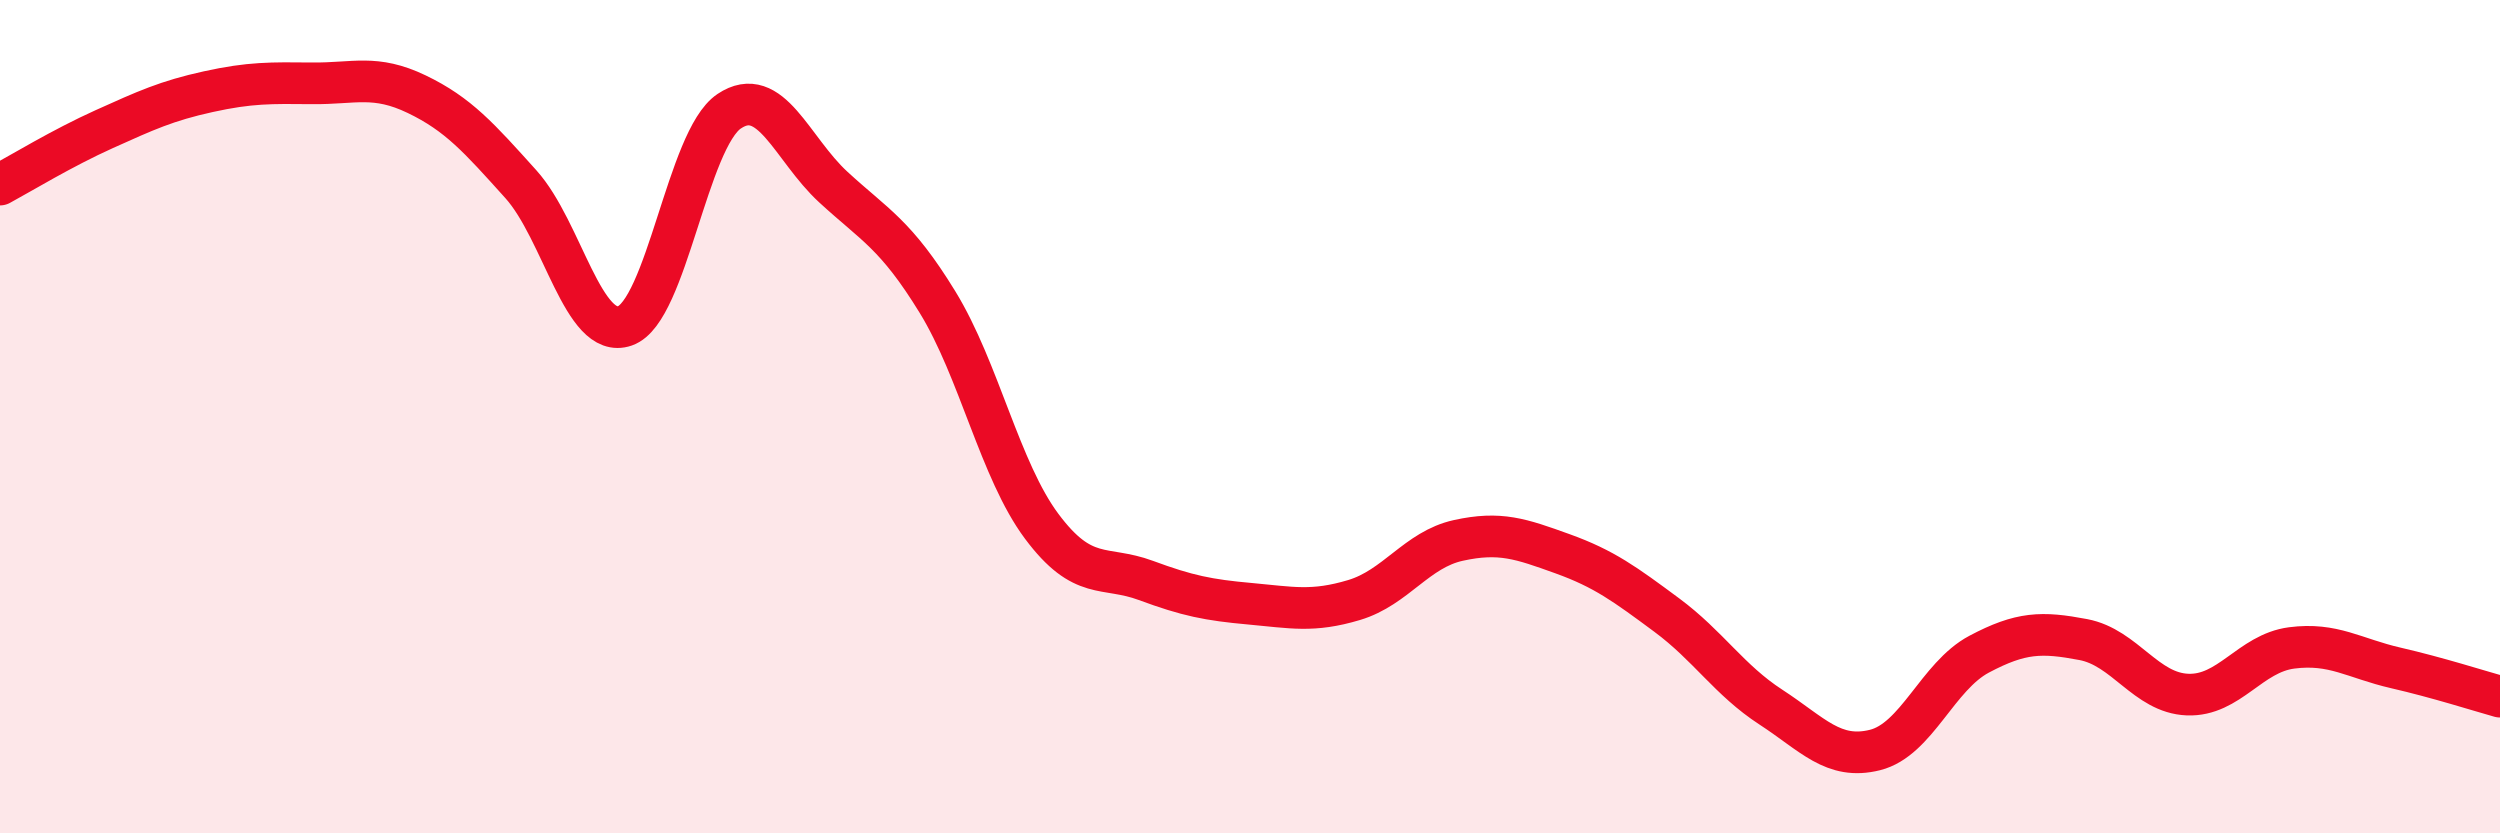
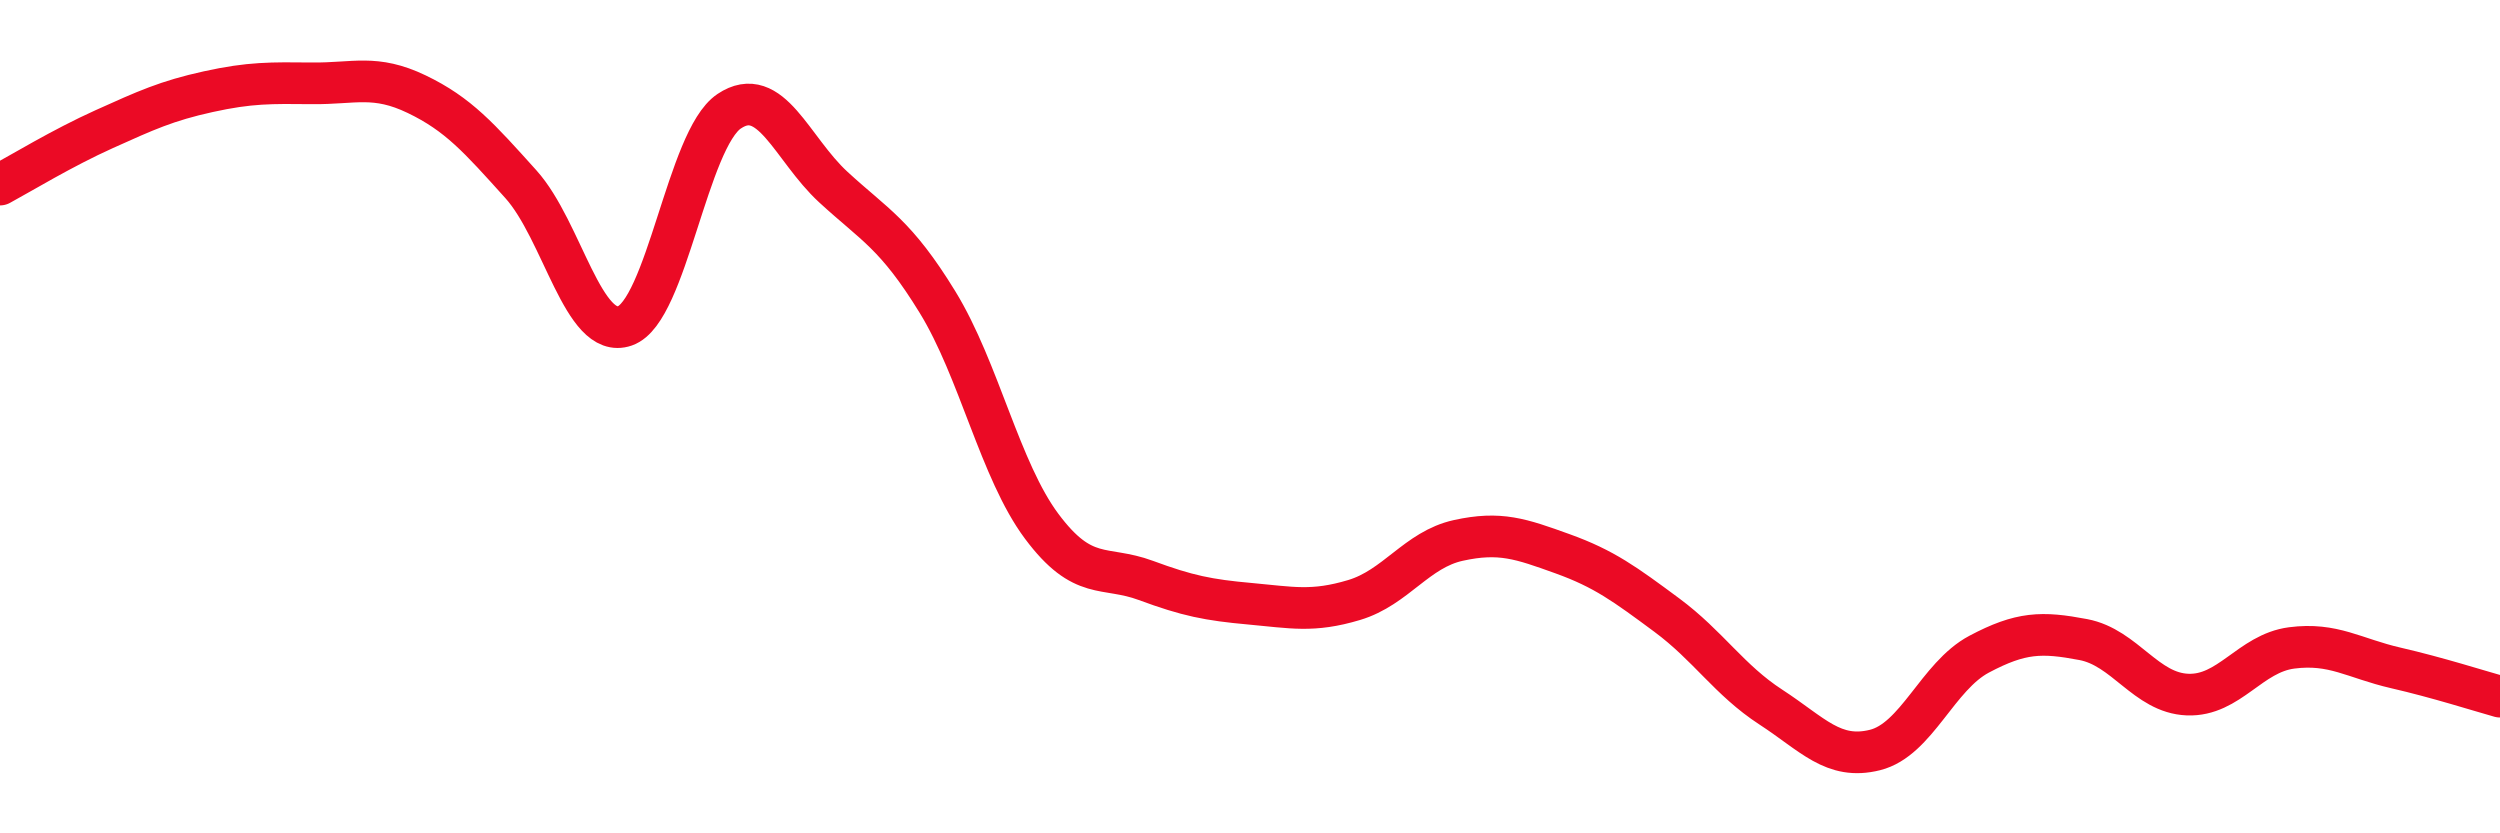
<svg xmlns="http://www.w3.org/2000/svg" width="60" height="20" viewBox="0 0 60 20">
-   <path d="M 0,4.43 C 0.5,4.16 1.5,3.55 2.5,3.1 C 3.5,2.65 4,2.42 5,2.2 C 6,1.98 6.5,1.99 7.5,2 C 8.5,2.01 9,1.78 10,2.26 C 11,2.74 11.5,3.31 12.5,4.42 C 13.5,5.53 14,8.17 15,7.82 C 16,7.47 16.5,3.34 17.5,2.67 C 18.5,2 19,3.57 20,4.49 C 21,5.41 21.5,5.62 22.5,7.25 C 23.5,8.88 24,11.29 25,12.63 C 26,13.97 26.5,13.56 27.5,13.93 C 28.5,14.3 29,14.4 30,14.49 C 31,14.58 31.5,14.7 32.5,14.4 C 33.5,14.1 34,13.19 35,12.97 C 36,12.75 36.5,12.93 37.5,13.29 C 38.5,13.65 39,14.02 40,14.76 C 41,15.5 41.5,16.32 42.5,16.97 C 43.5,17.62 44,18.25 45,18 C 46,17.75 46.5,16.23 47.5,15.7 C 48.5,15.17 49,15.16 50,15.35 C 51,15.54 51.5,16.63 52.5,16.67 C 53.5,16.71 54,15.68 55,15.55 C 56,15.42 56.5,15.8 57.5,16.03 C 58.5,16.26 59.5,16.58 60,16.72L60 20L0 20Z" fill="#EB0A25" opacity="0.1" stroke-linecap="round" stroke-linejoin="round" />
  <path d="M 0,4.43 C 0.5,4.16 1.5,3.55 2.5,3.1 C 3.5,2.65 4,2.42 5,2.2 C 6,1.98 6.5,1.99 7.5,2 C 8.5,2.01 9,1.78 10,2.26 C 11,2.74 11.5,3.31 12.5,4.42 C 13.5,5.53 14,8.17 15,7.82 C 16,7.47 16.5,3.34 17.5,2.67 C 18.5,2 19,3.57 20,4.49 C 21,5.41 21.5,5.62 22.5,7.25 C 23.5,8.88 24,11.29 25,12.63 C 26,13.97 26.5,13.56 27.5,13.93 C 28.5,14.3 29,14.4 30,14.49 C 31,14.58 31.5,14.7 32.5,14.4 C 33.5,14.1 34,13.19 35,12.97 C 36,12.75 36.5,12.93 37.5,13.29 C 38.5,13.65 39,14.02 40,14.76 C 41,15.5 41.5,16.32 42.5,16.97 C 43.5,17.62 44,18.25 45,18 C 46,17.75 46.5,16.23 47.5,15.7 C 48.5,15.17 49,15.16 50,15.35 C 51,15.54 51.5,16.63 52.5,16.67 C 53.5,16.71 54,15.68 55,15.55 C 56,15.42 56.5,15.8 57.5,16.03 C 58.5,16.26 59.5,16.58 60,16.72" stroke="#EB0A25" stroke-width="1" fill="none" stroke-linecap="round" stroke-linejoin="round" />
</svg>